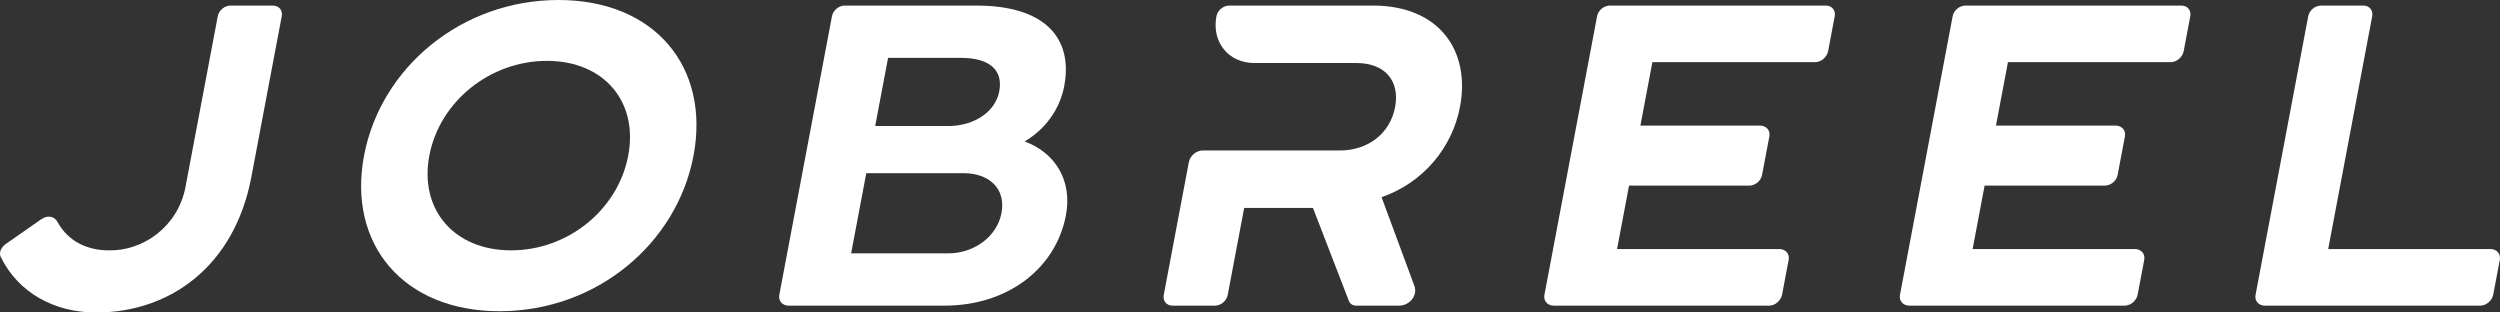
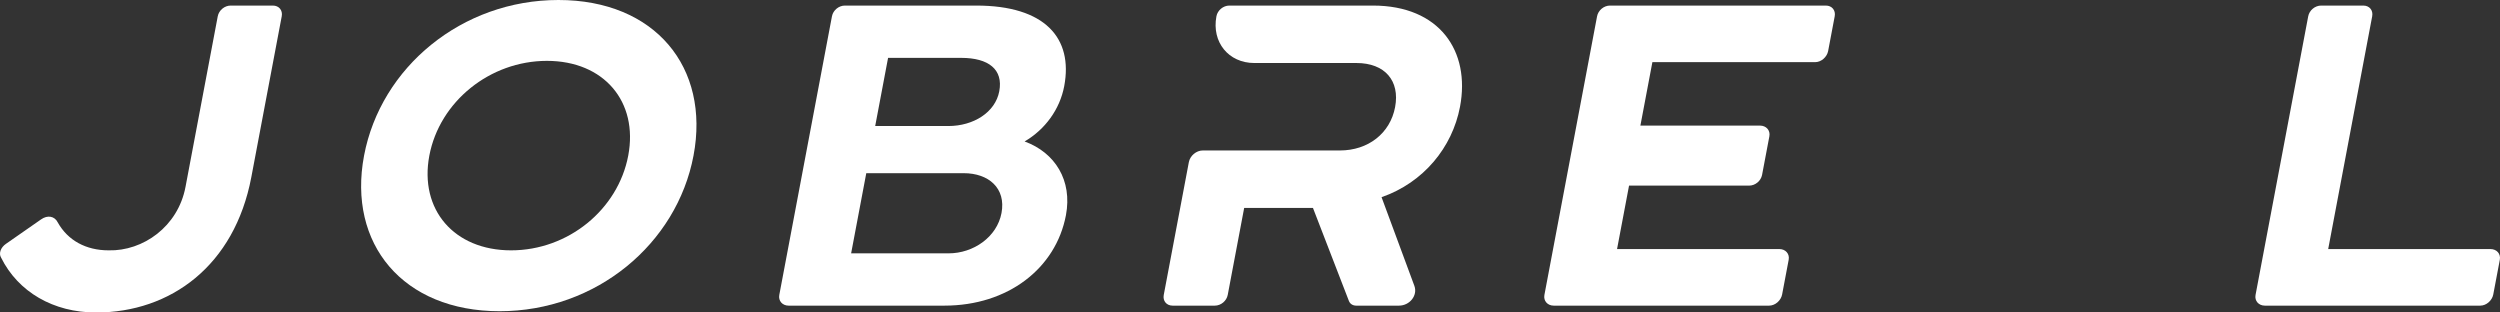
<svg xmlns="http://www.w3.org/2000/svg" width="512" height="64" viewBox="0 0 512 64" fill="none">
  <rect x="0" y="0" width="512" height="64" fill="#333333" stroke="none" />
  <path d="M19.671 64C34.913 64 48.041 54.431 51.476 36.258L57.699 3.336C57.931 2.107 57.133 1.141 55.885 1.141H47.239C45.991 1.141 44.828 2.107 44.596 3.336L37.992 38.277C36.449 46.442 29.264 51.446 22.255 51.27C17.62 51.27 13.902 49.251 11.836 45.564C11.193 44.247 9.728 43.983 8.387 44.949L1.201 49.953C0.177 50.656 -0.322 51.885 0.225 52.763C3.711 59.786 10.936 64 19.671 64Z" fill="white" />
  <path d="M102.317 63.737C122.105 63.737 138.615 49.953 142.033 31.868C145.451 13.783 134.152 0 114.364 0C94.577 0 77.978 13.783 74.559 31.868C71.141 49.953 82.53 63.737 102.317 63.737ZM104.674 51.27C92.997 51.27 85.839 42.93 87.929 31.868C90.02 20.807 100.331 12.466 112.008 12.466C123.684 12.466 130.754 20.807 128.663 31.868C126.572 42.93 116.35 51.27 104.674 51.27Z" fill="white" />
  <path d="M193.411 62.595C206.425 62.595 216.247 54.958 218.304 44.071C219.648 36.96 216.092 31.254 209.839 28.971C214.047 26.513 217.055 22.387 217.951 17.646C219.809 7.813 214.029 1.141 199.946 1.141H173.028C171.78 1.141 170.617 2.107 170.385 3.336L159.599 60.401C159.367 61.63 160.254 62.595 161.502 62.595H193.411ZM181.878 11.852H196.852C202.467 11.852 205.496 14.222 204.649 18.7C203.836 23.001 199.383 25.811 194.214 25.811H179.239L181.878 11.852ZM177.414 35.468H197.38C202.46 35.468 206.069 38.541 205.107 43.632C204.177 48.549 199.357 51.885 194.277 51.885H174.311L177.414 35.468Z" fill="white" />
  <path d="M362.318 62.595C363.566 62.595 364.745 61.542 364.978 60.313L366.322 53.202C366.554 51.973 365.667 51.007 364.419 51.007H331.173L333.629 38.014H358.229C359.477 38.014 360.64 37.048 360.872 35.819L362.366 27.918C362.598 26.689 361.711 25.723 360.463 25.723H335.952L338.408 12.73H371.743C372.991 12.73 374.171 11.676 374.403 10.447L375.747 3.336C375.979 2.107 375.181 1.141 373.933 1.141H329.724C328.476 1.141 327.313 2.107 327.081 3.336L316.295 60.401C316.063 61.63 316.95 62.595 318.197 62.595H362.318Z" fill="white" />
-   <path d="M435.139 62.595C436.387 62.595 437.566 61.542 437.798 60.313L439.142 53.202C439.375 51.973 438.488 51.007 437.24 51.007H403.993L406.449 38.014H431.05C432.298 38.014 433.461 37.048 433.693 35.819L435.186 27.918C435.419 26.689 434.532 25.723 433.284 25.723H408.772L411.228 12.73H444.564C445.812 12.73 446.991 11.676 447.223 10.447L448.567 3.336C448.8 2.107 448.002 1.141 446.754 1.141H402.544C401.296 1.141 400.133 2.107 399.901 3.336L389.115 60.401C388.883 61.63 389.77 62.595 391.018 62.595H435.139Z" fill="white" />
  <path d="M507.959 62.595C509.207 62.595 510.387 61.542 510.619 60.313L511.963 53.202C512.195 51.973 511.308 51.007 510.06 51.007H476.814L485.824 3.336C486.056 2.107 485.259 1.141 484.011 1.141H475.365C474.117 1.141 472.954 2.107 472.722 3.336L461.936 60.401C461.704 61.63 462.591 62.595 463.839 62.595H507.959Z" fill="white" />
  <path d="M251.439 60.4C251.207 61.63 250.044 62.595 248.796 62.595H240.15C238.903 62.595 238.105 61.63 238.337 60.4L243.475 33.215C243.726 31.889 245.004 30.815 246.33 30.815H274.412C280.206 30.815 284.702 27.303 285.715 21.948C286.743 16.505 283.591 12.905 277.797 12.905H256.888C251.6 12.905 248.124 8.621 249.123 3.336C249.355 2.107 250.518 1.141 251.766 1.141H281.18C294.817 1.141 301.169 10.447 299.012 21.86C297.435 30.2 291.529 37.399 282.943 40.384L289.669 58.557C290.374 60.488 288.728 62.595 286.499 62.595H277.764C277.051 62.595 276.494 62.244 276.253 61.63L268.891 42.579H254.808L251.439 60.4Z" fill="white" />
</svg>